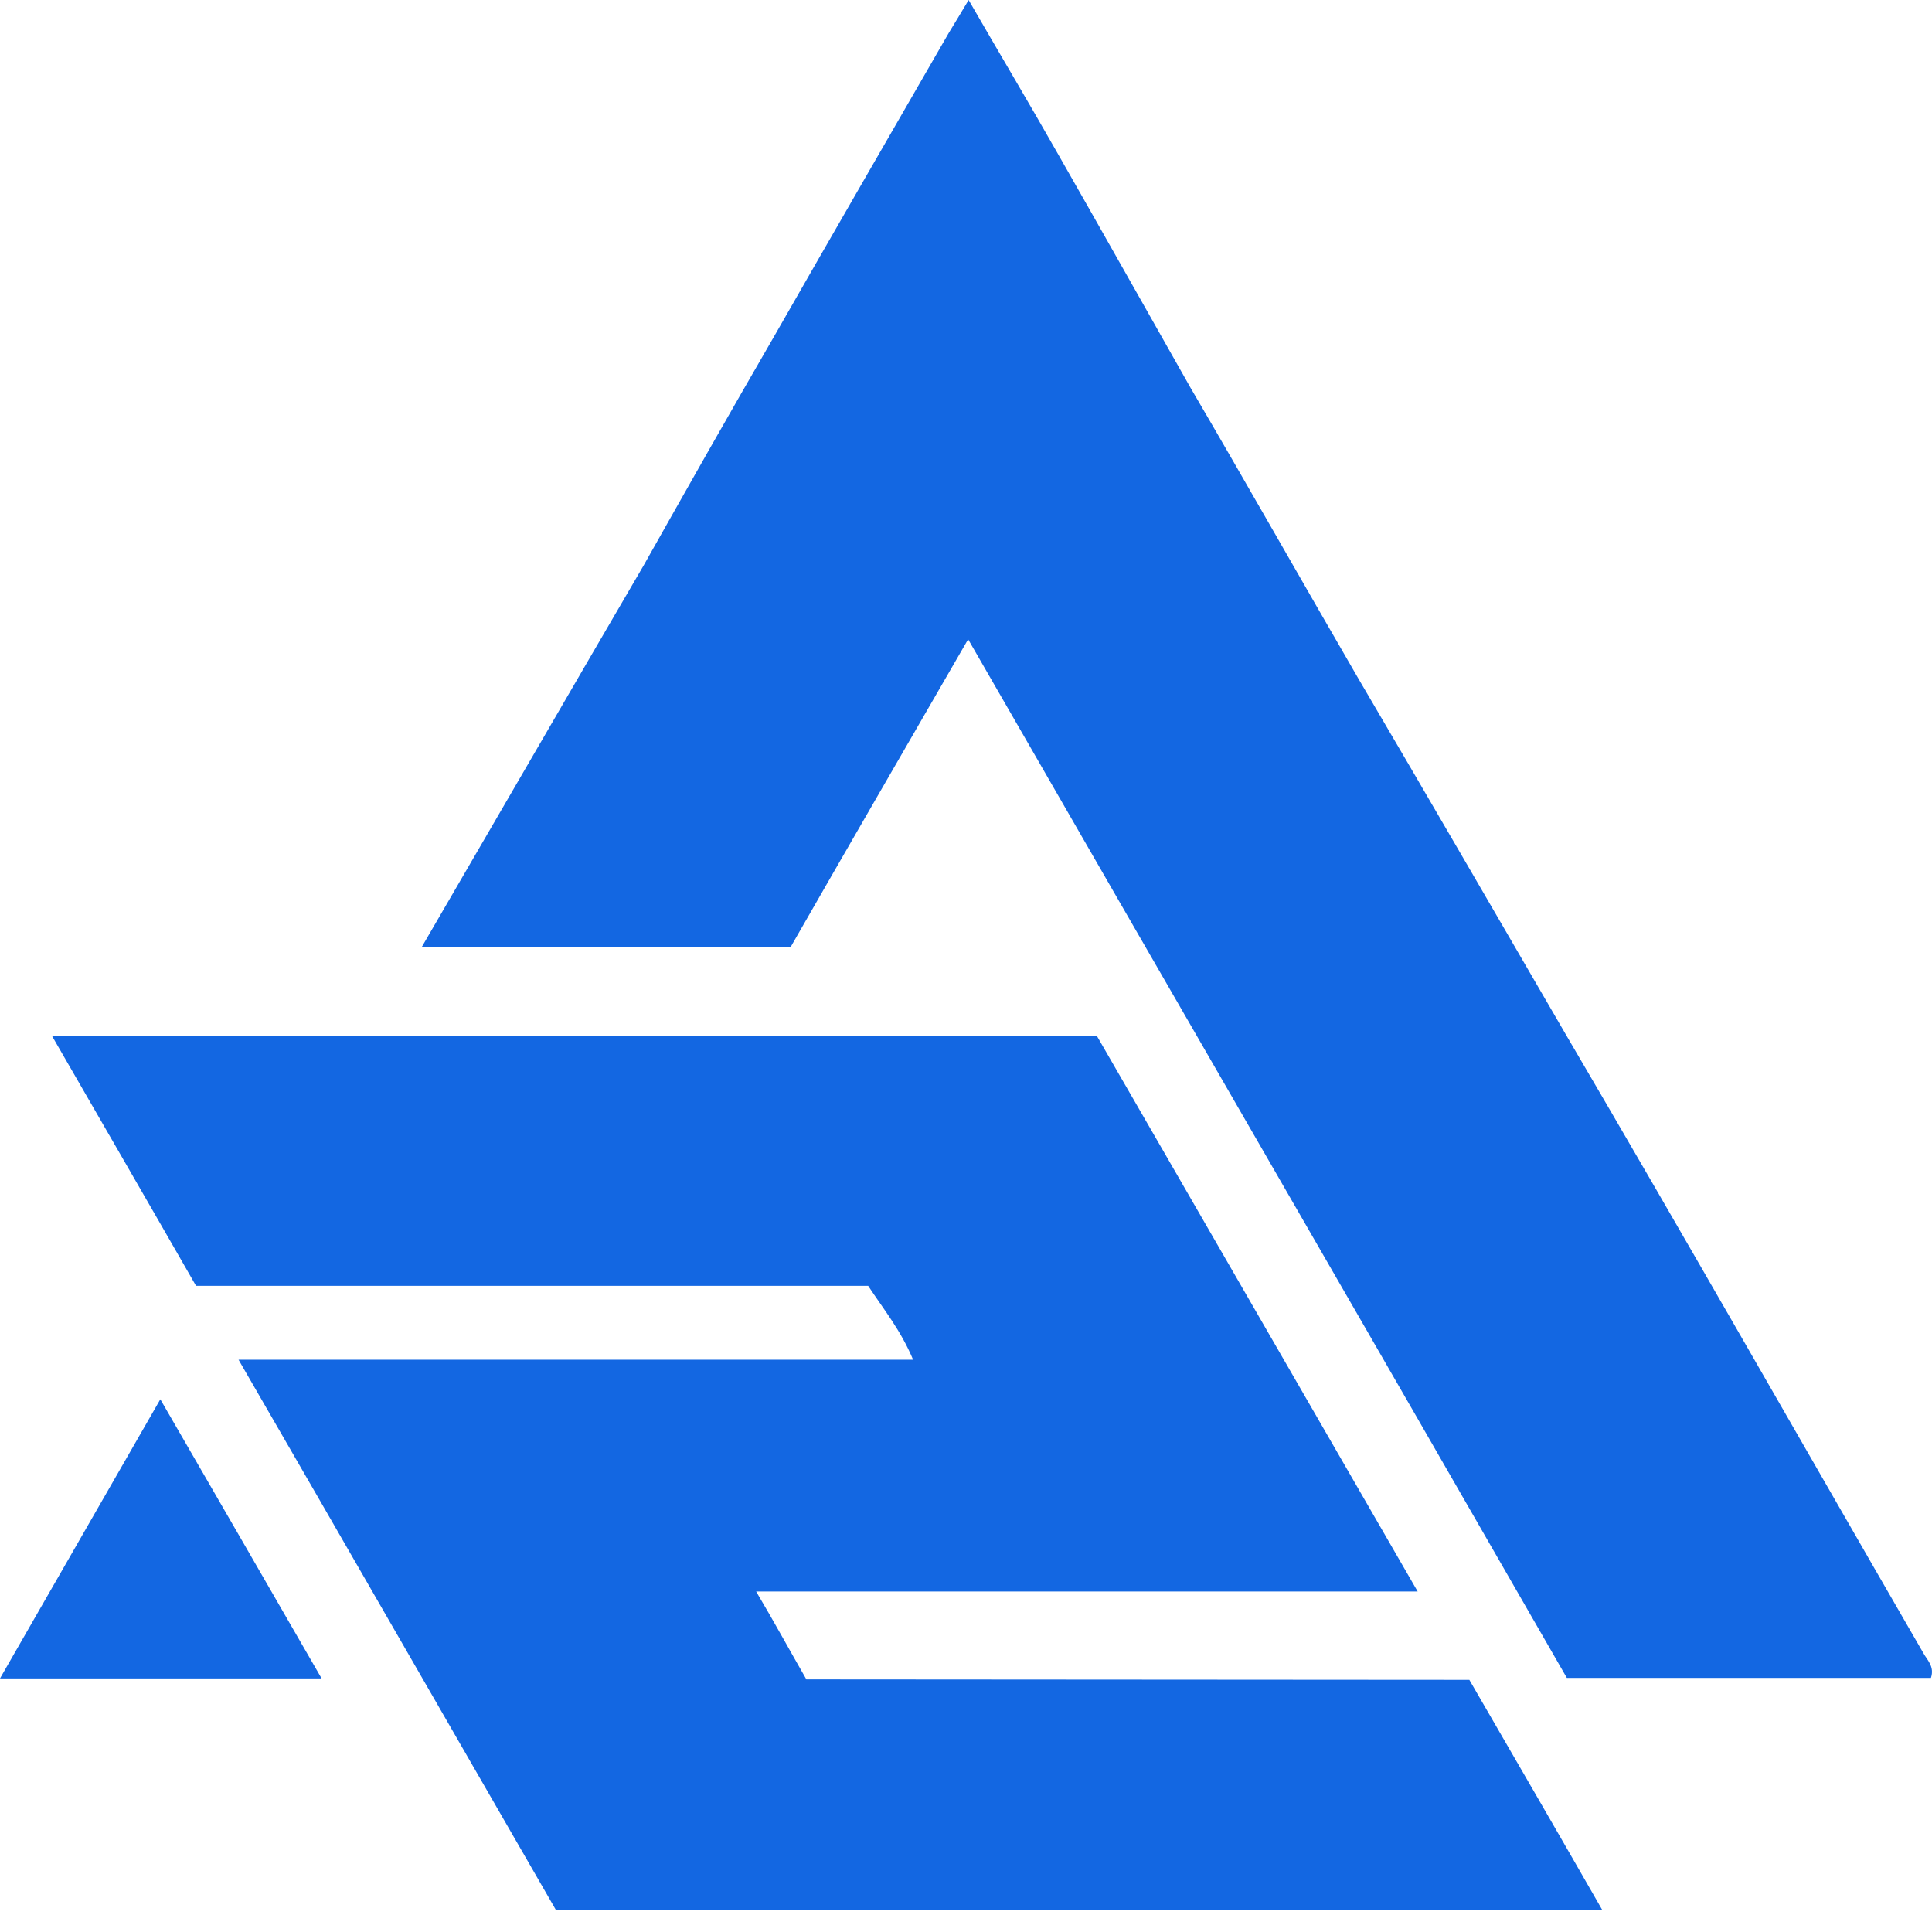
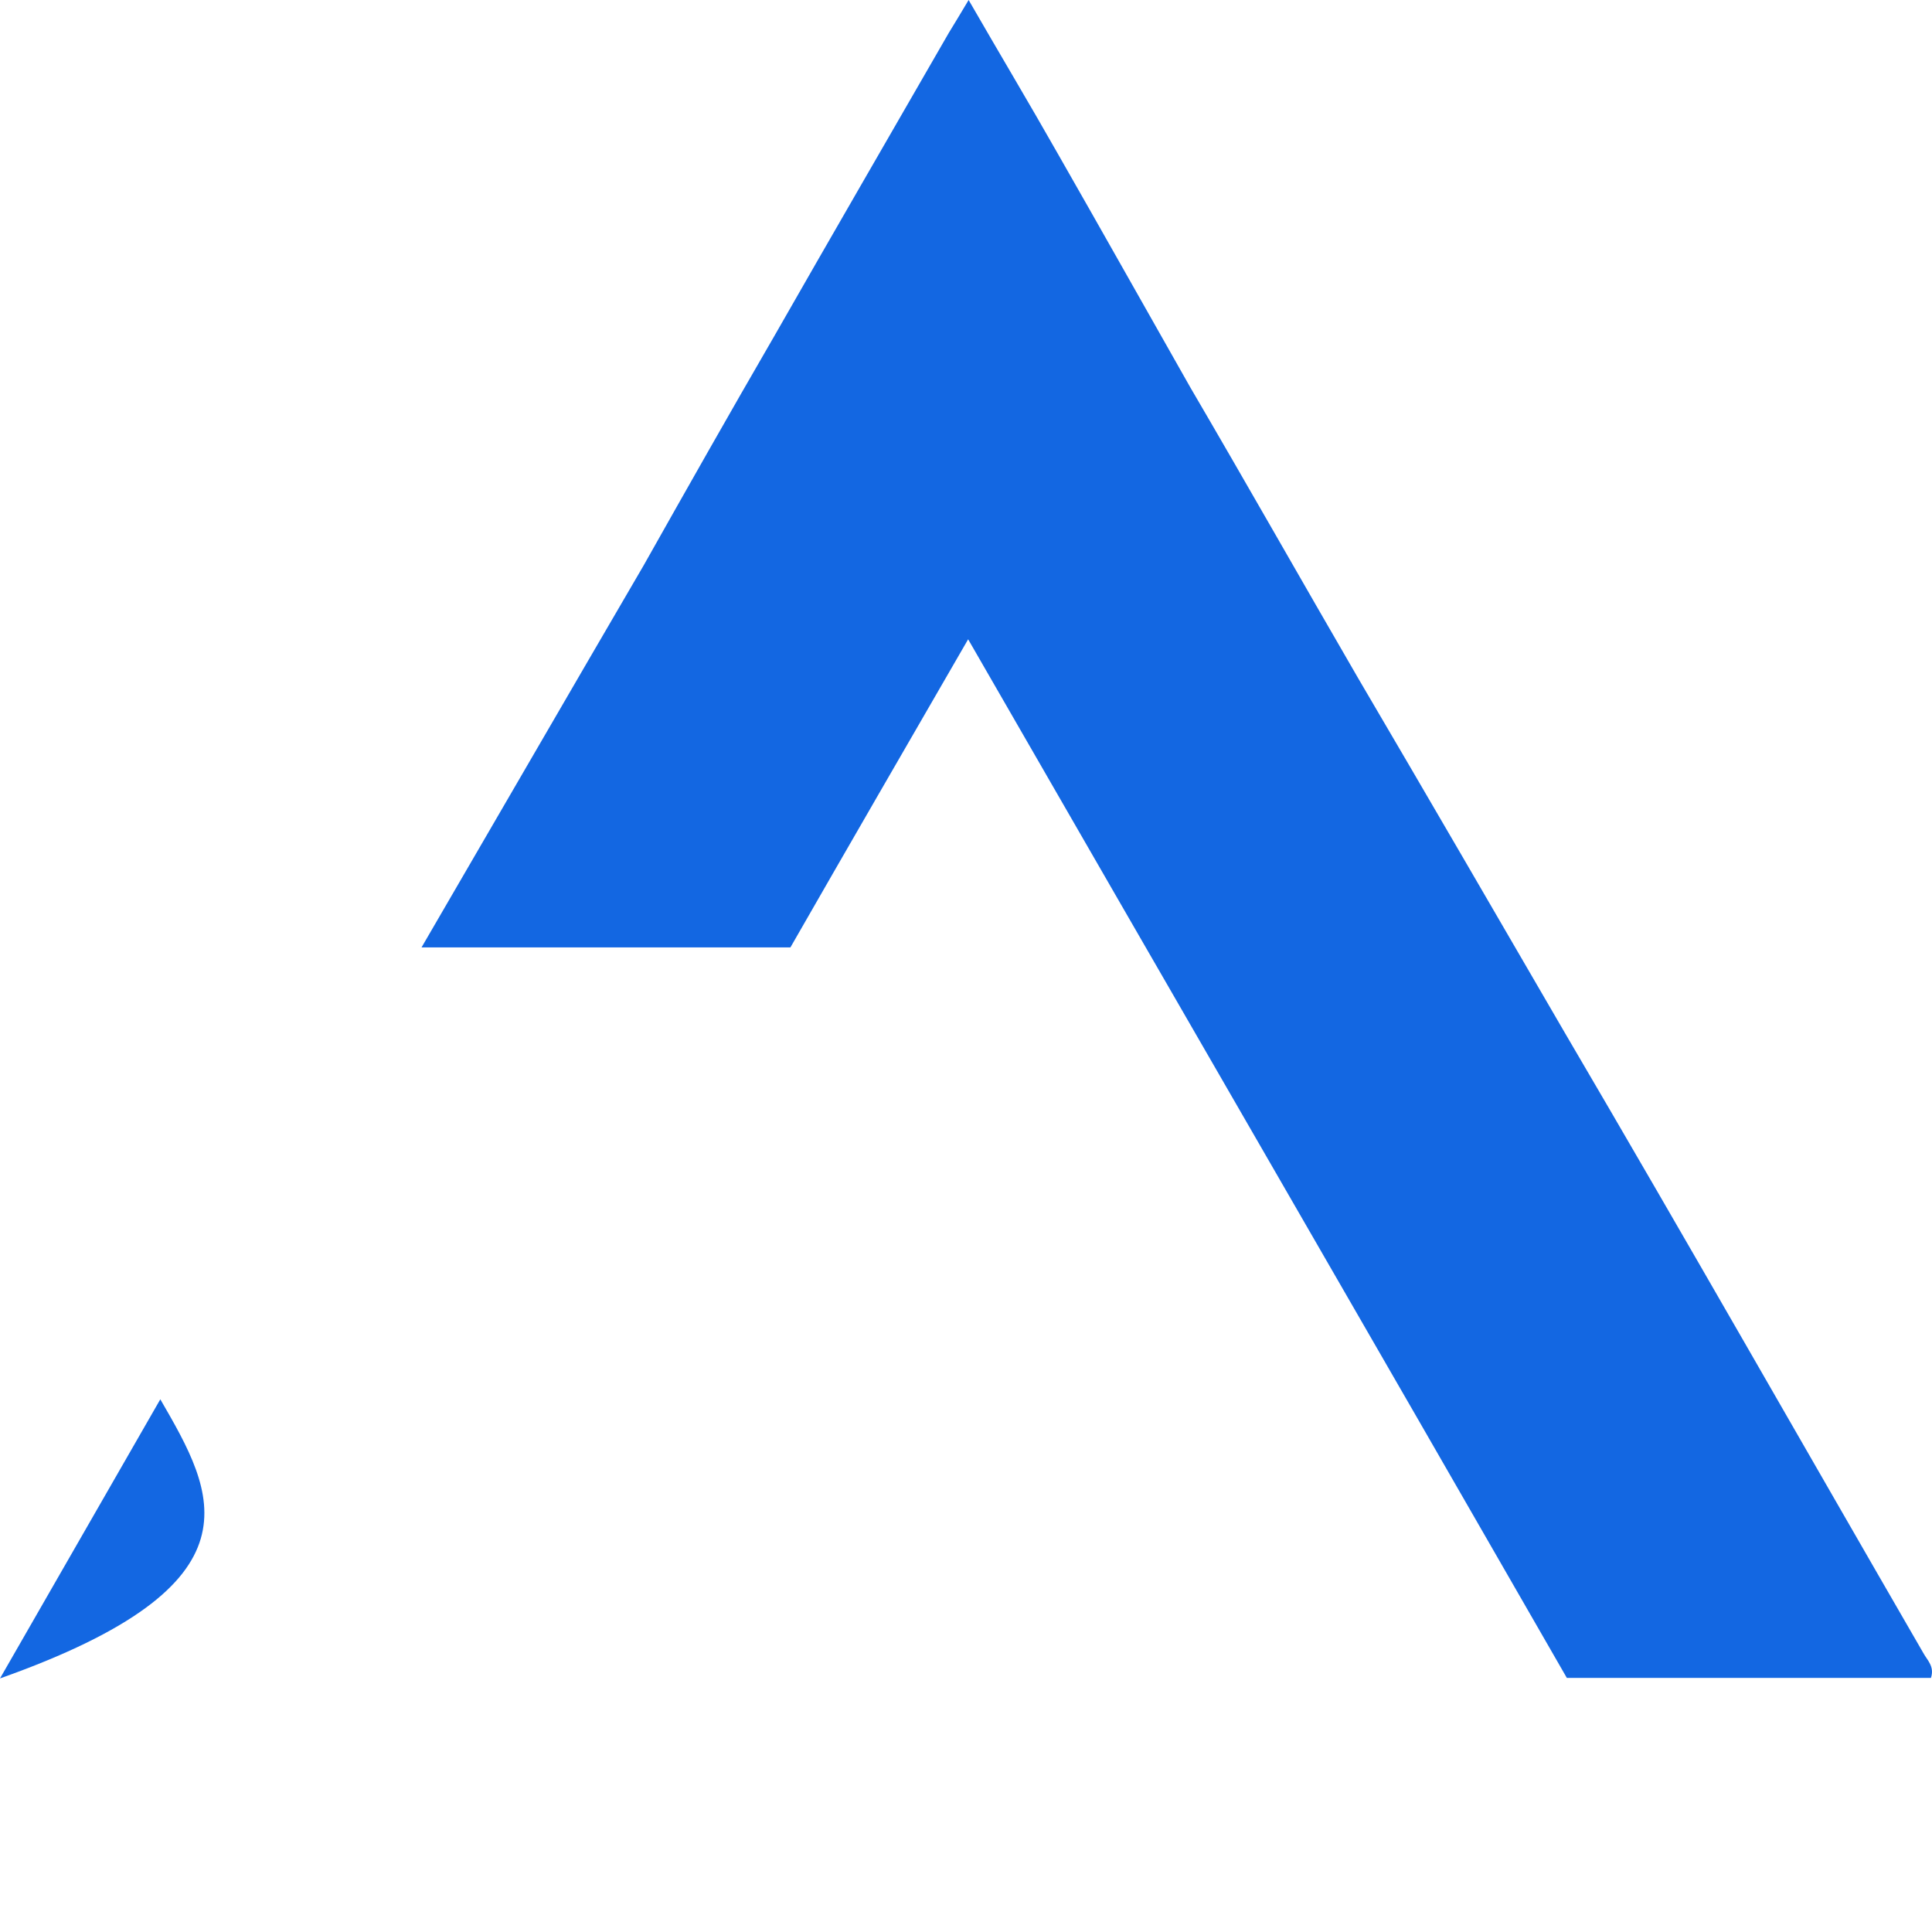
<svg xmlns="http://www.w3.org/2000/svg" width="47" height="47" viewBox="0 0 47 47" fill="none">
-   <path d="M19.617 40.855C19.217 40.161 18.841 39.468 18.395 38.717H34.488C31.857 34.159 29.272 29.684 26.688 25.208H1.269C2.467 27.287 3.618 29.272 4.769 31.281H21.12C21.508 31.868 21.919 32.373 22.213 33.078H5.803C8.434 37.624 10.983 42.064 13.52 46.458H38.975C37.883 44.555 36.814 42.711 35.745 40.866L19.617 40.855Z" fill="#1367E2" />
  <path d="M46.786 40.208C43.885 35.193 41.019 30.153 38.082 25.149C36.403 22.26 34.734 19.382 33.043 16.504C31.68 14.155 30.33 11.77 28.955 9.421C27.875 7.518 26.806 5.615 25.725 3.724C25.032 2.502 24.315 1.304 23.564 0C23.364 0.341 23.223 0.564 23.082 0.799C21.661 3.266 20.239 5.721 18.83 8.187C17.761 10.031 16.704 11.899 15.658 13.755C13.861 16.833 12.087 19.899 10.255 23.047H19.229C20.65 20.568 22.072 18.113 23.552 15.552C28.462 24.08 33.325 32.479 38.117 40.819H46.974C47.068 40.537 46.88 40.385 46.786 40.208Z" fill="#1367E2" />
-   <path d="M0 40.831H7.823C6.496 38.529 5.227 36.332 3.9 34.041C2.572 36.356 1.316 38.54 0 40.831Z" fill="#1367E2" />
+   <path d="M0 40.831C6.496 38.529 5.227 36.332 3.9 34.041C2.572 36.356 1.316 38.54 0 40.831Z" fill="#1367E2" />
</svg>